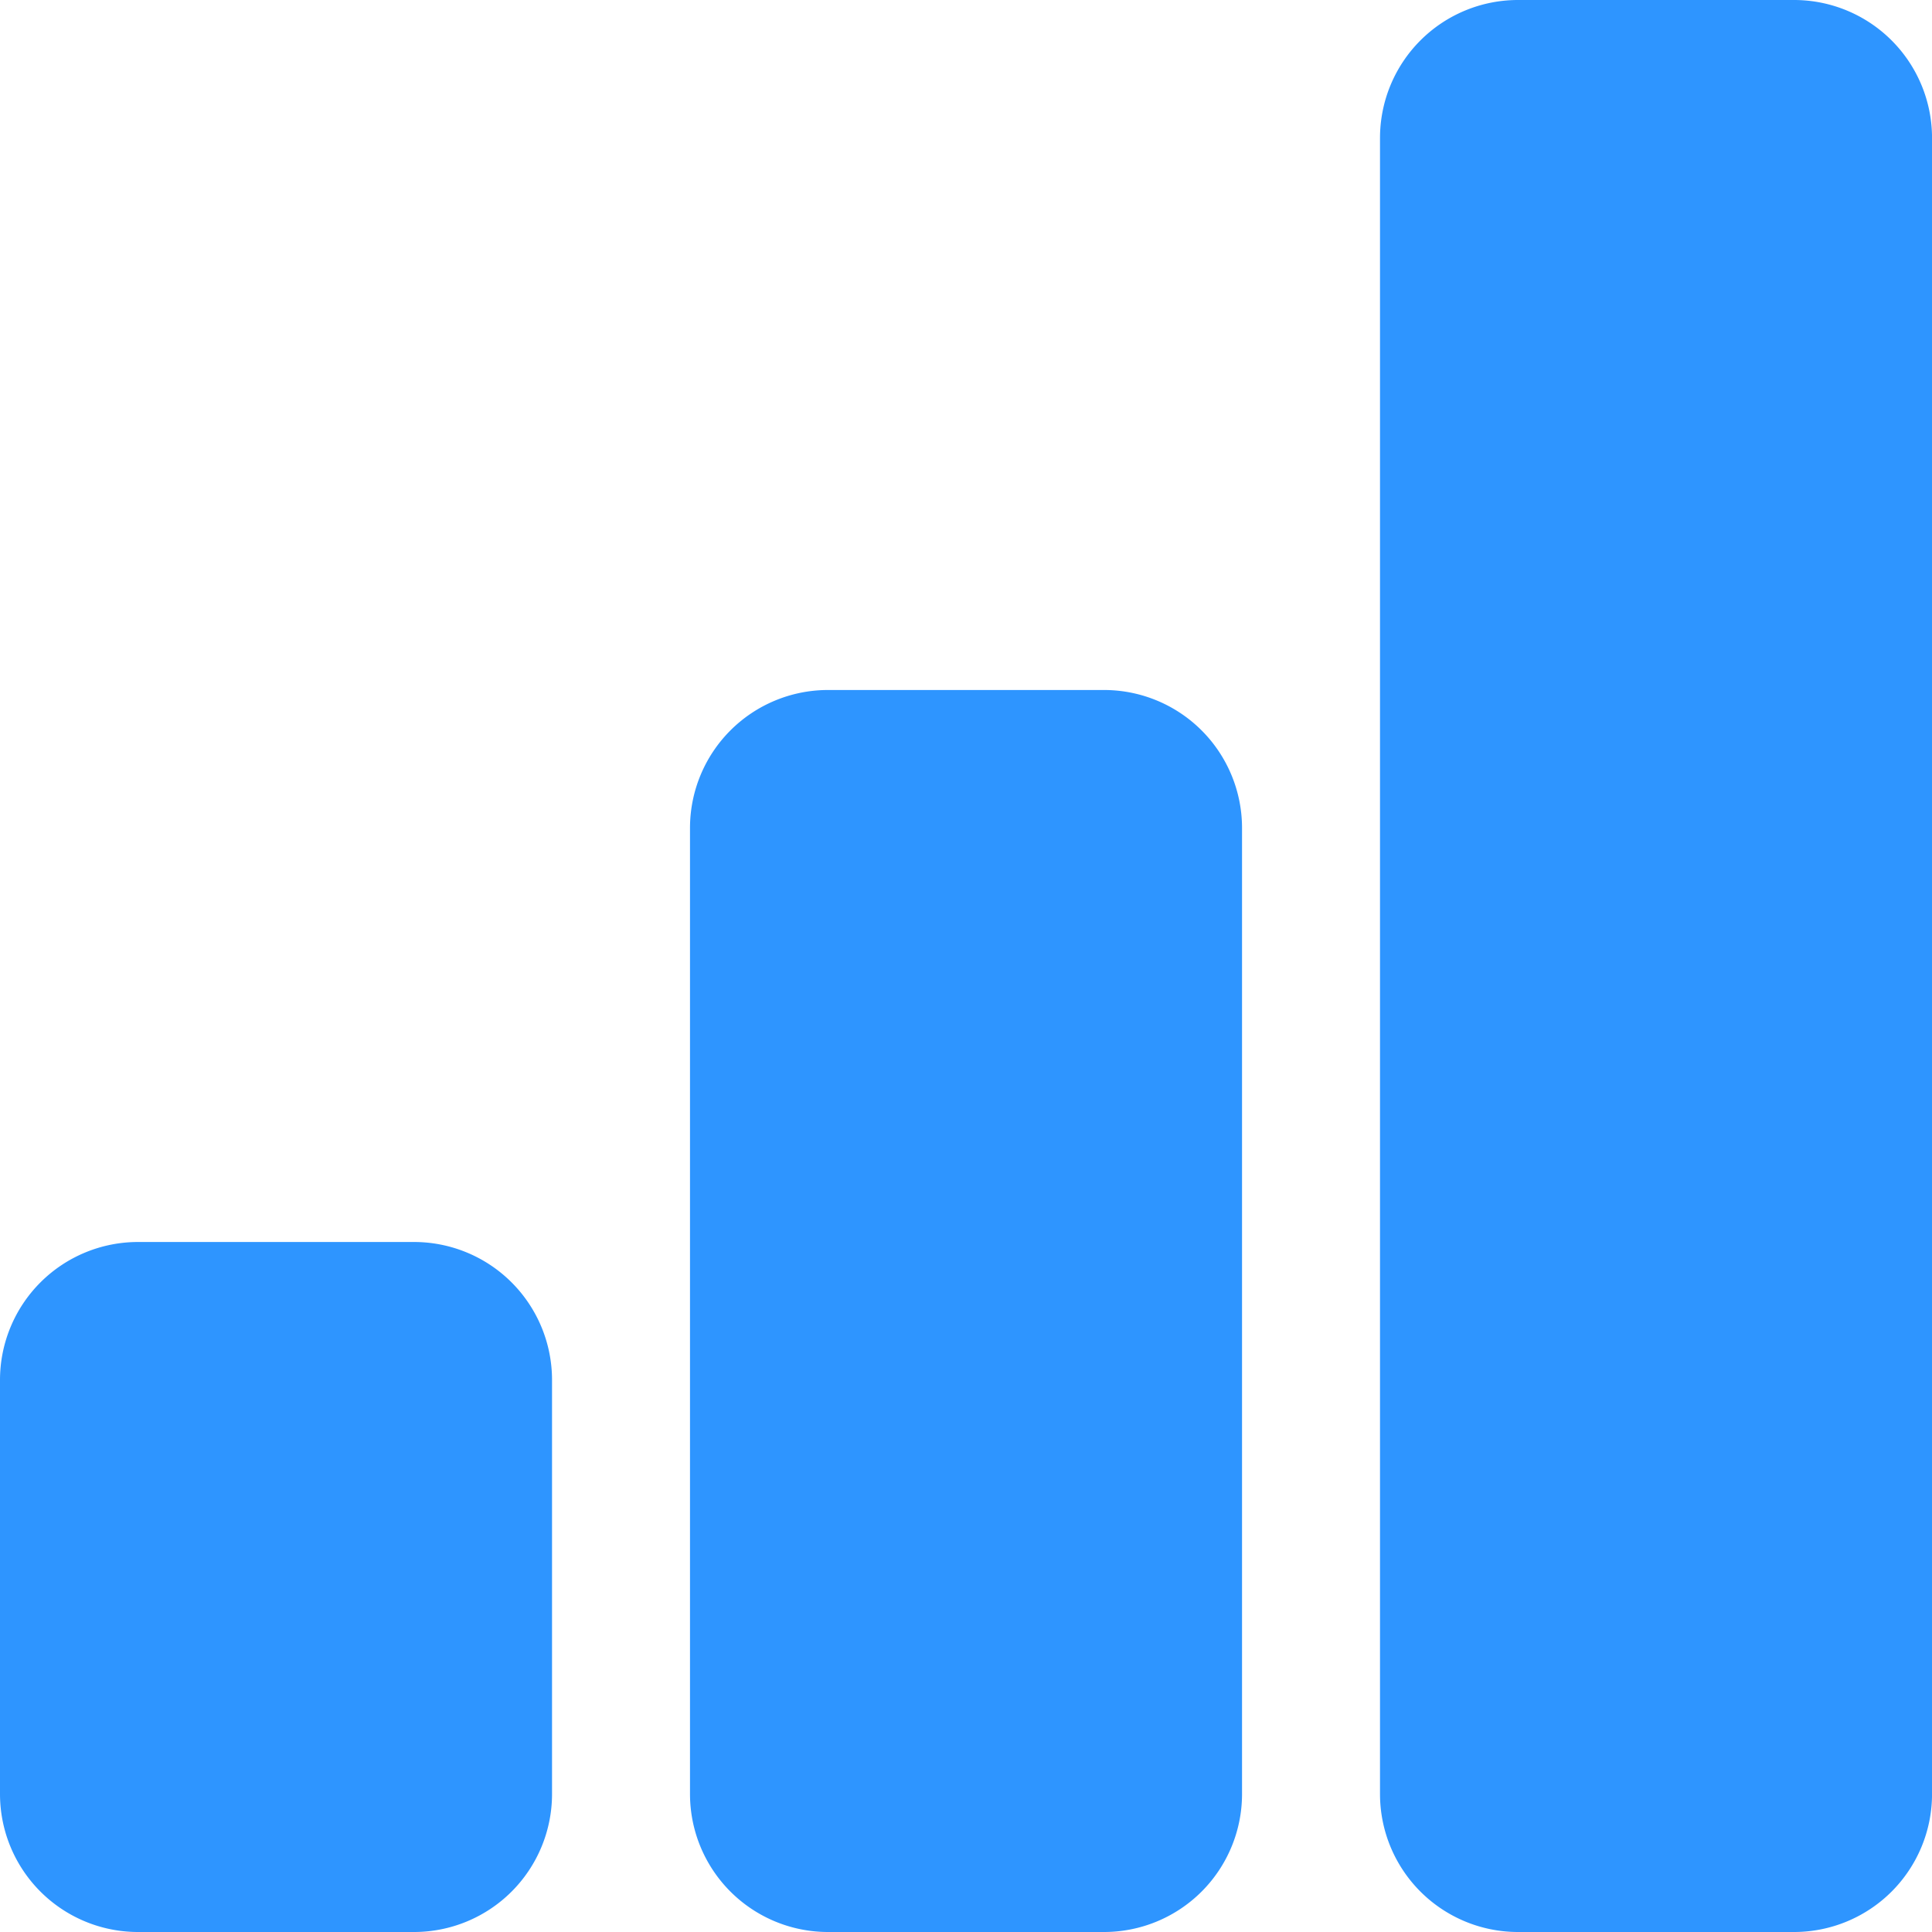
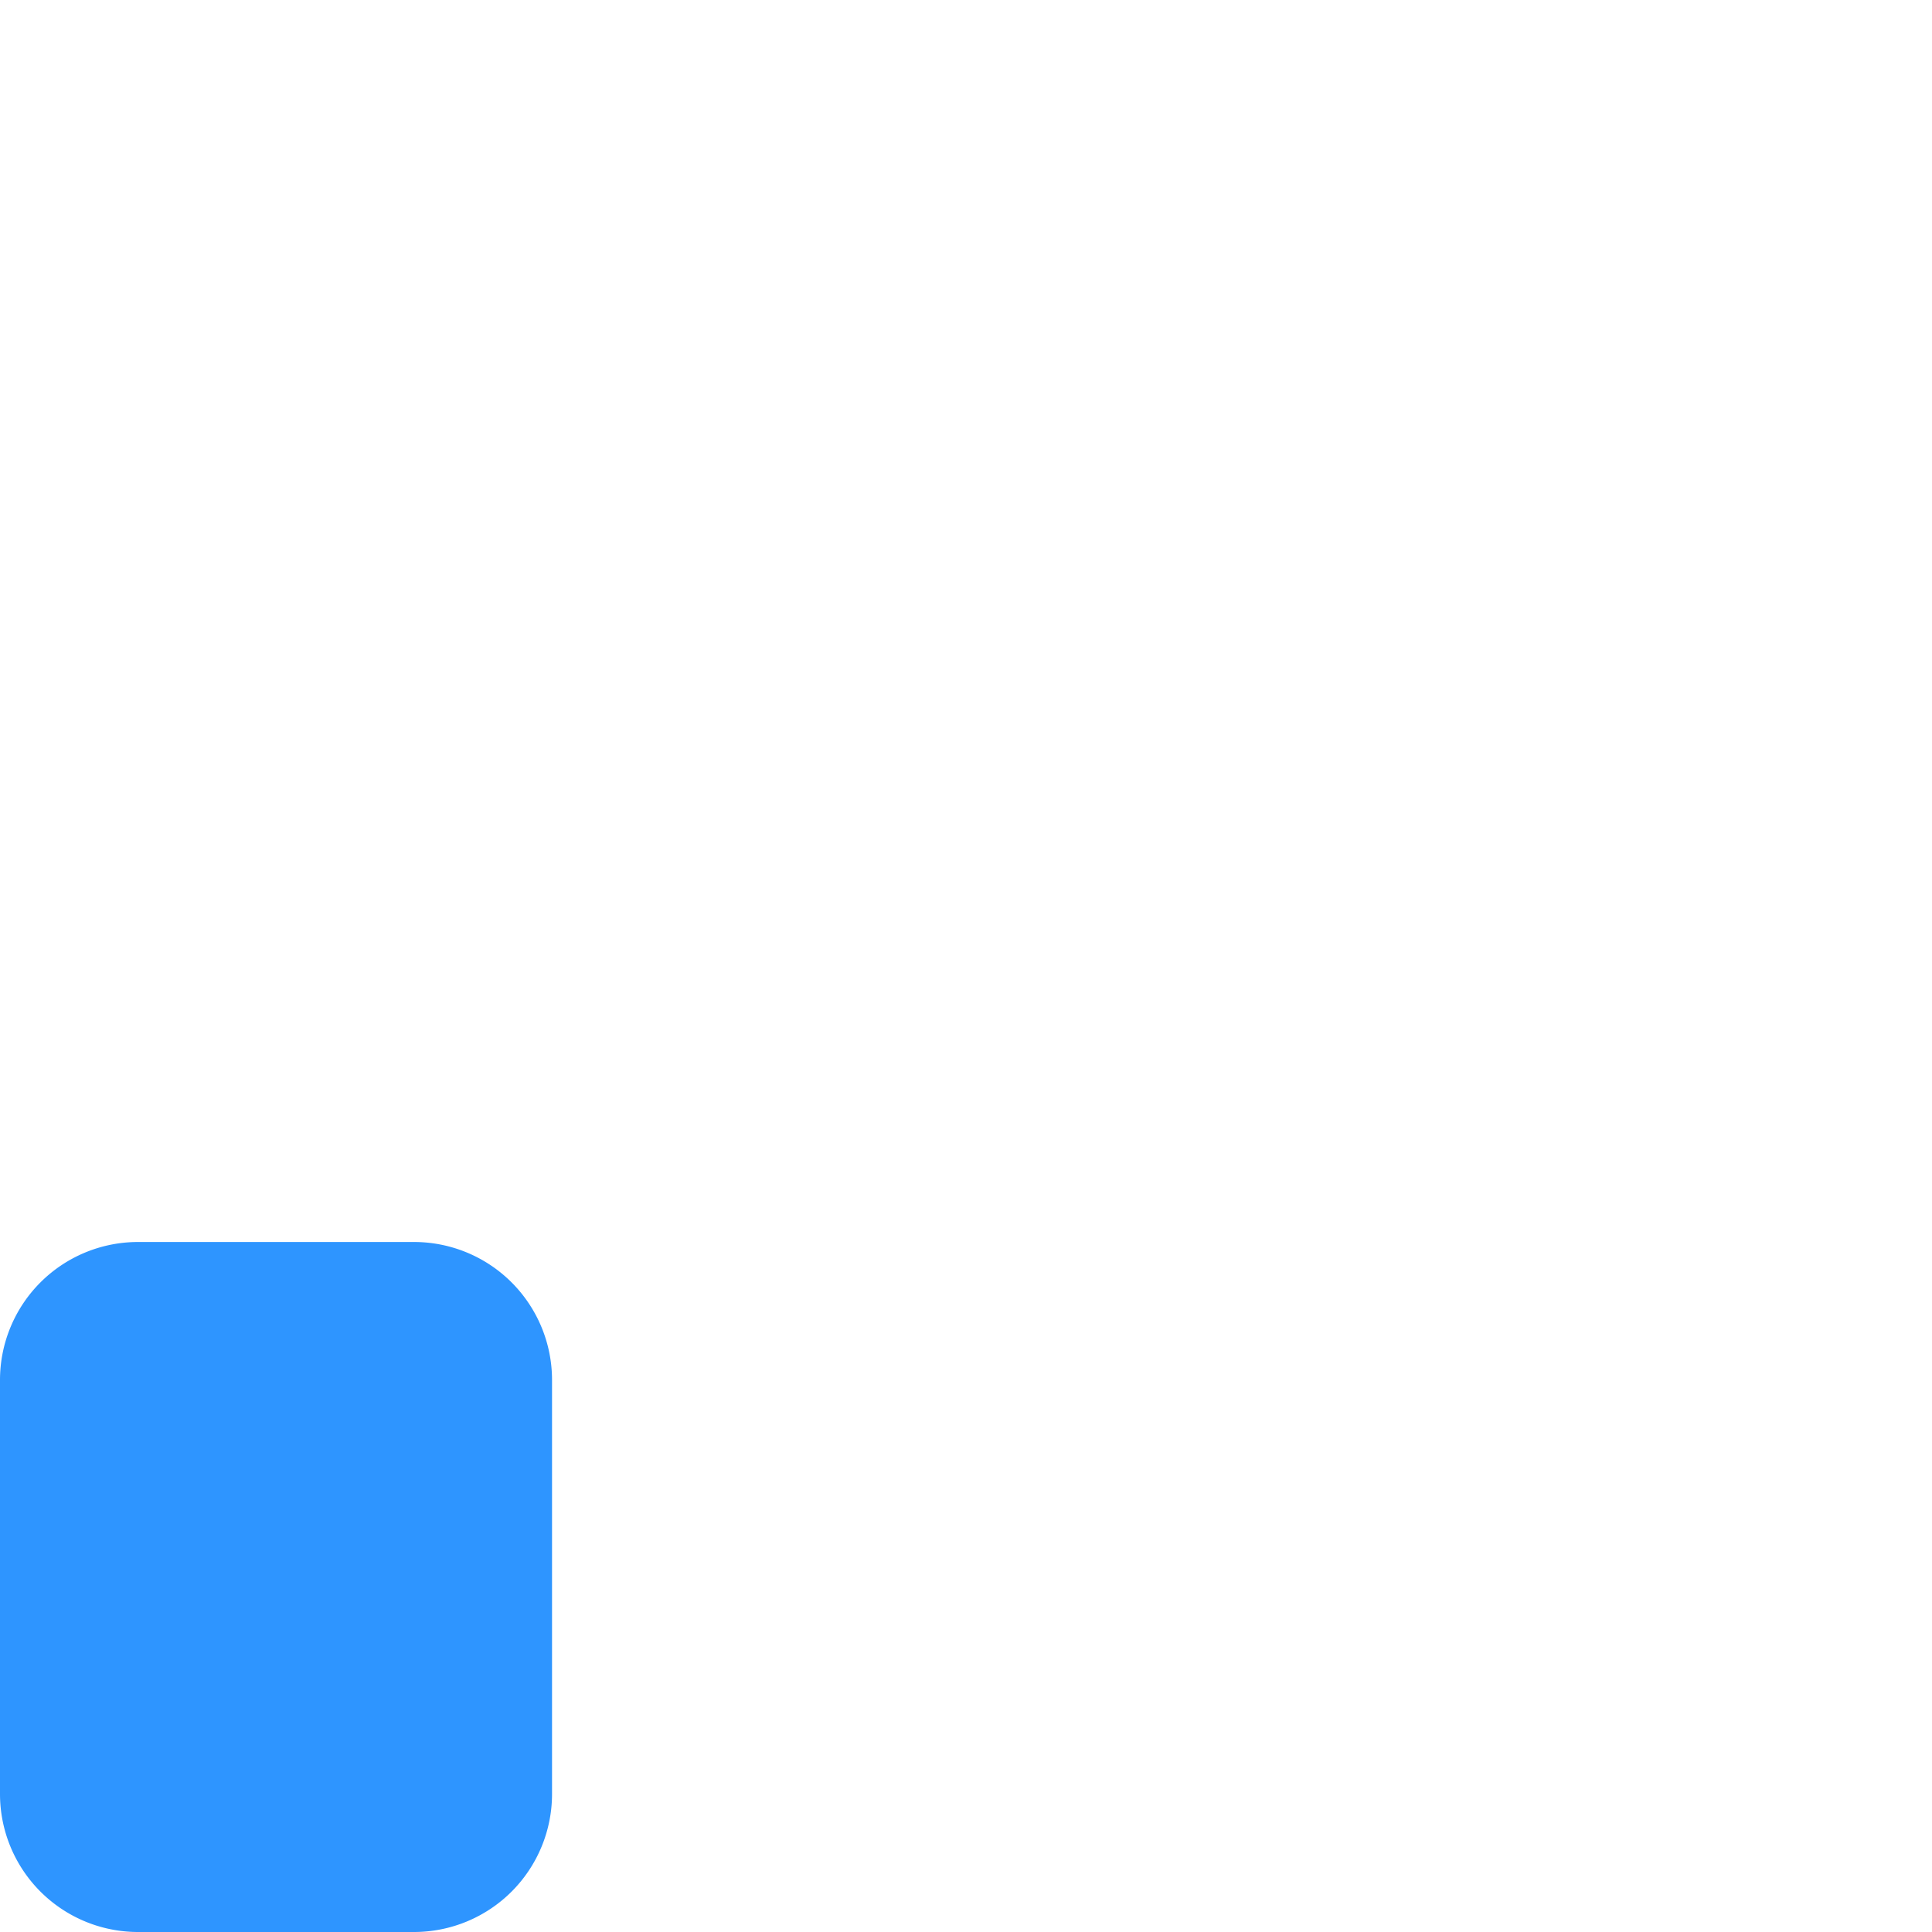
<svg xmlns="http://www.w3.org/2000/svg" width="52.903" height="52.903" viewBox="0 0 52.903 52.903">
  <g id="bar-chart-fill" transform="translate(-2.25 -2.25)">
    <path id="Path_18" data-name="Path 18" d="M6.029,22.5h7.558a3.779,3.779,0,0,1,3.779,3.779V37.615a3.779,3.779,0,0,1-3.779,3.779H6.029A3.779,3.779,0,0,1,2.25,37.615V26.279A3.779,3.779,0,0,1,6.029,22.5Z" transform="translate(0 13.759)" fill="#2e95ff" />
-     <path id="Path_19" data-name="Path 19" d="M17.279,13.5h7.558a3.779,3.779,0,0,1,3.779,3.779V43.73a3.779,3.779,0,0,1-3.779,3.779H17.279A3.779,3.779,0,0,1,13.5,43.73V17.279A3.779,3.779,0,0,1,17.279,13.5Z" transform="translate(7.644 7.644)" fill="#2e95ff" />
-     <path id="Path_20" data-name="Path 20" d="M28.529,2.25h7.558a3.779,3.779,0,0,1,3.779,3.779V51.374a3.779,3.779,0,0,1-3.779,3.779H28.529a3.779,3.779,0,0,1-3.779-3.779V6.029A3.779,3.779,0,0,1,28.529,2.25Z" transform="translate(15.288 0)" fill="#2e95ff" />
  </g>
</svg>